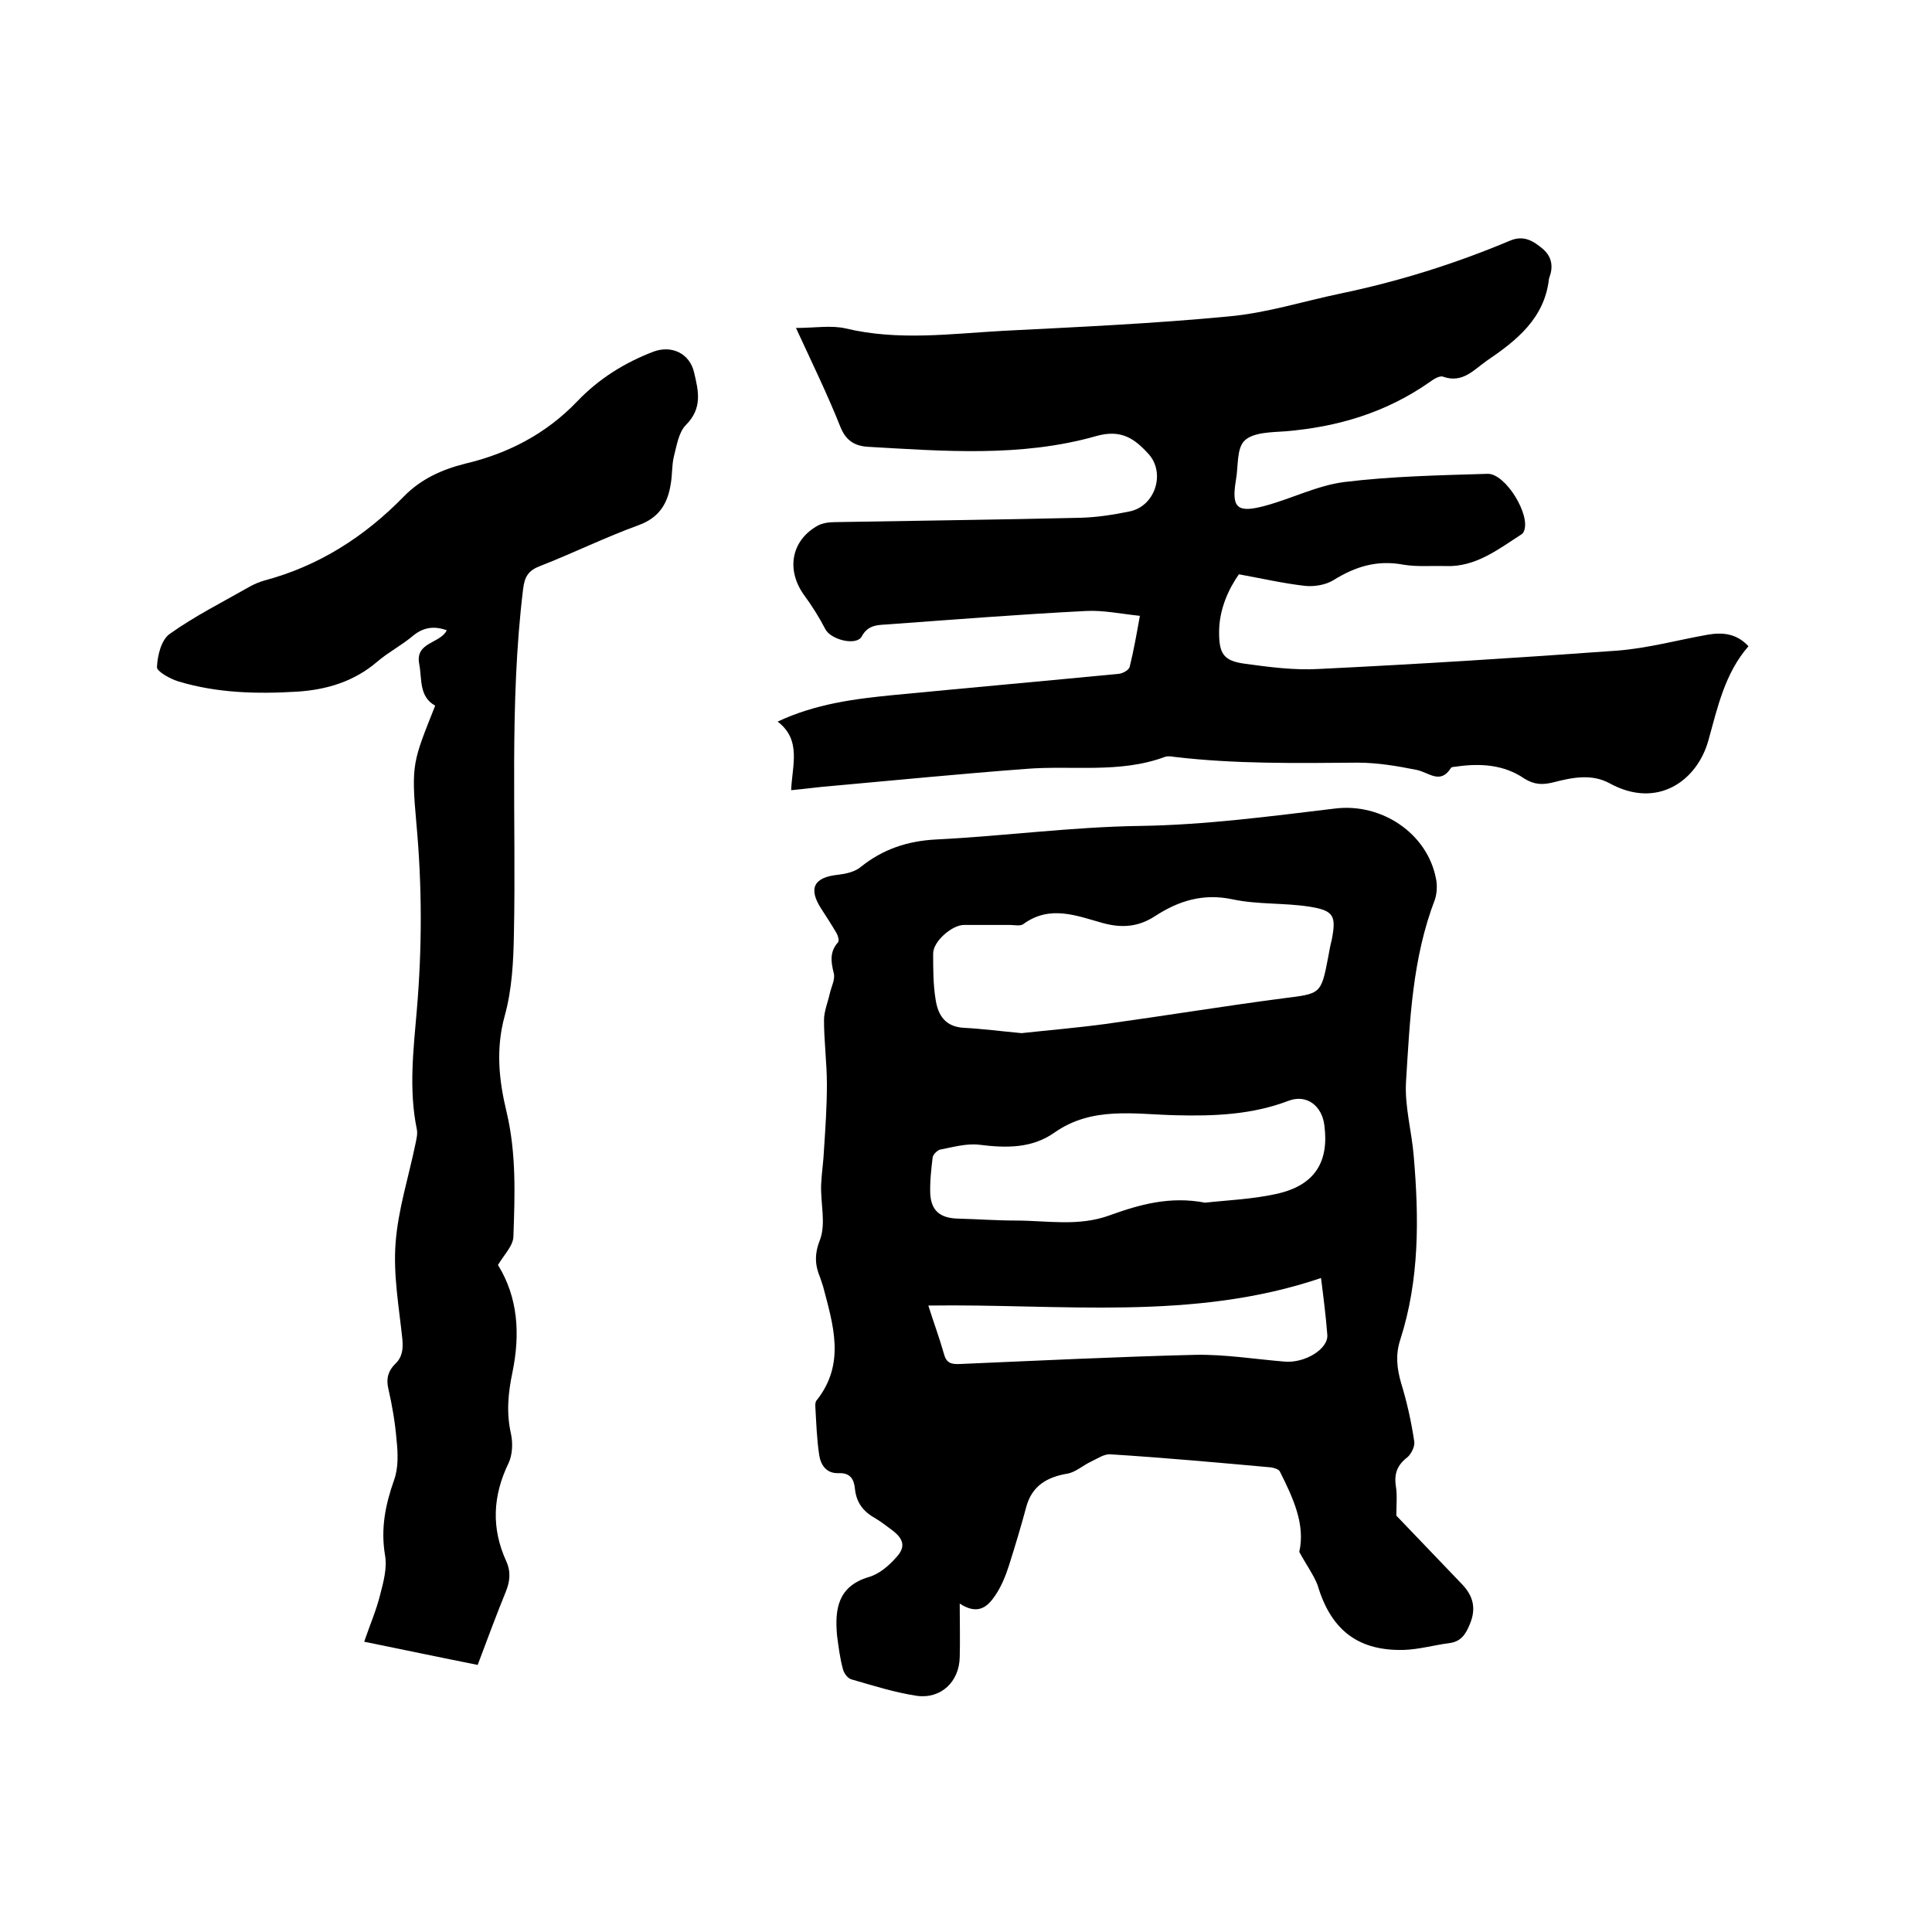
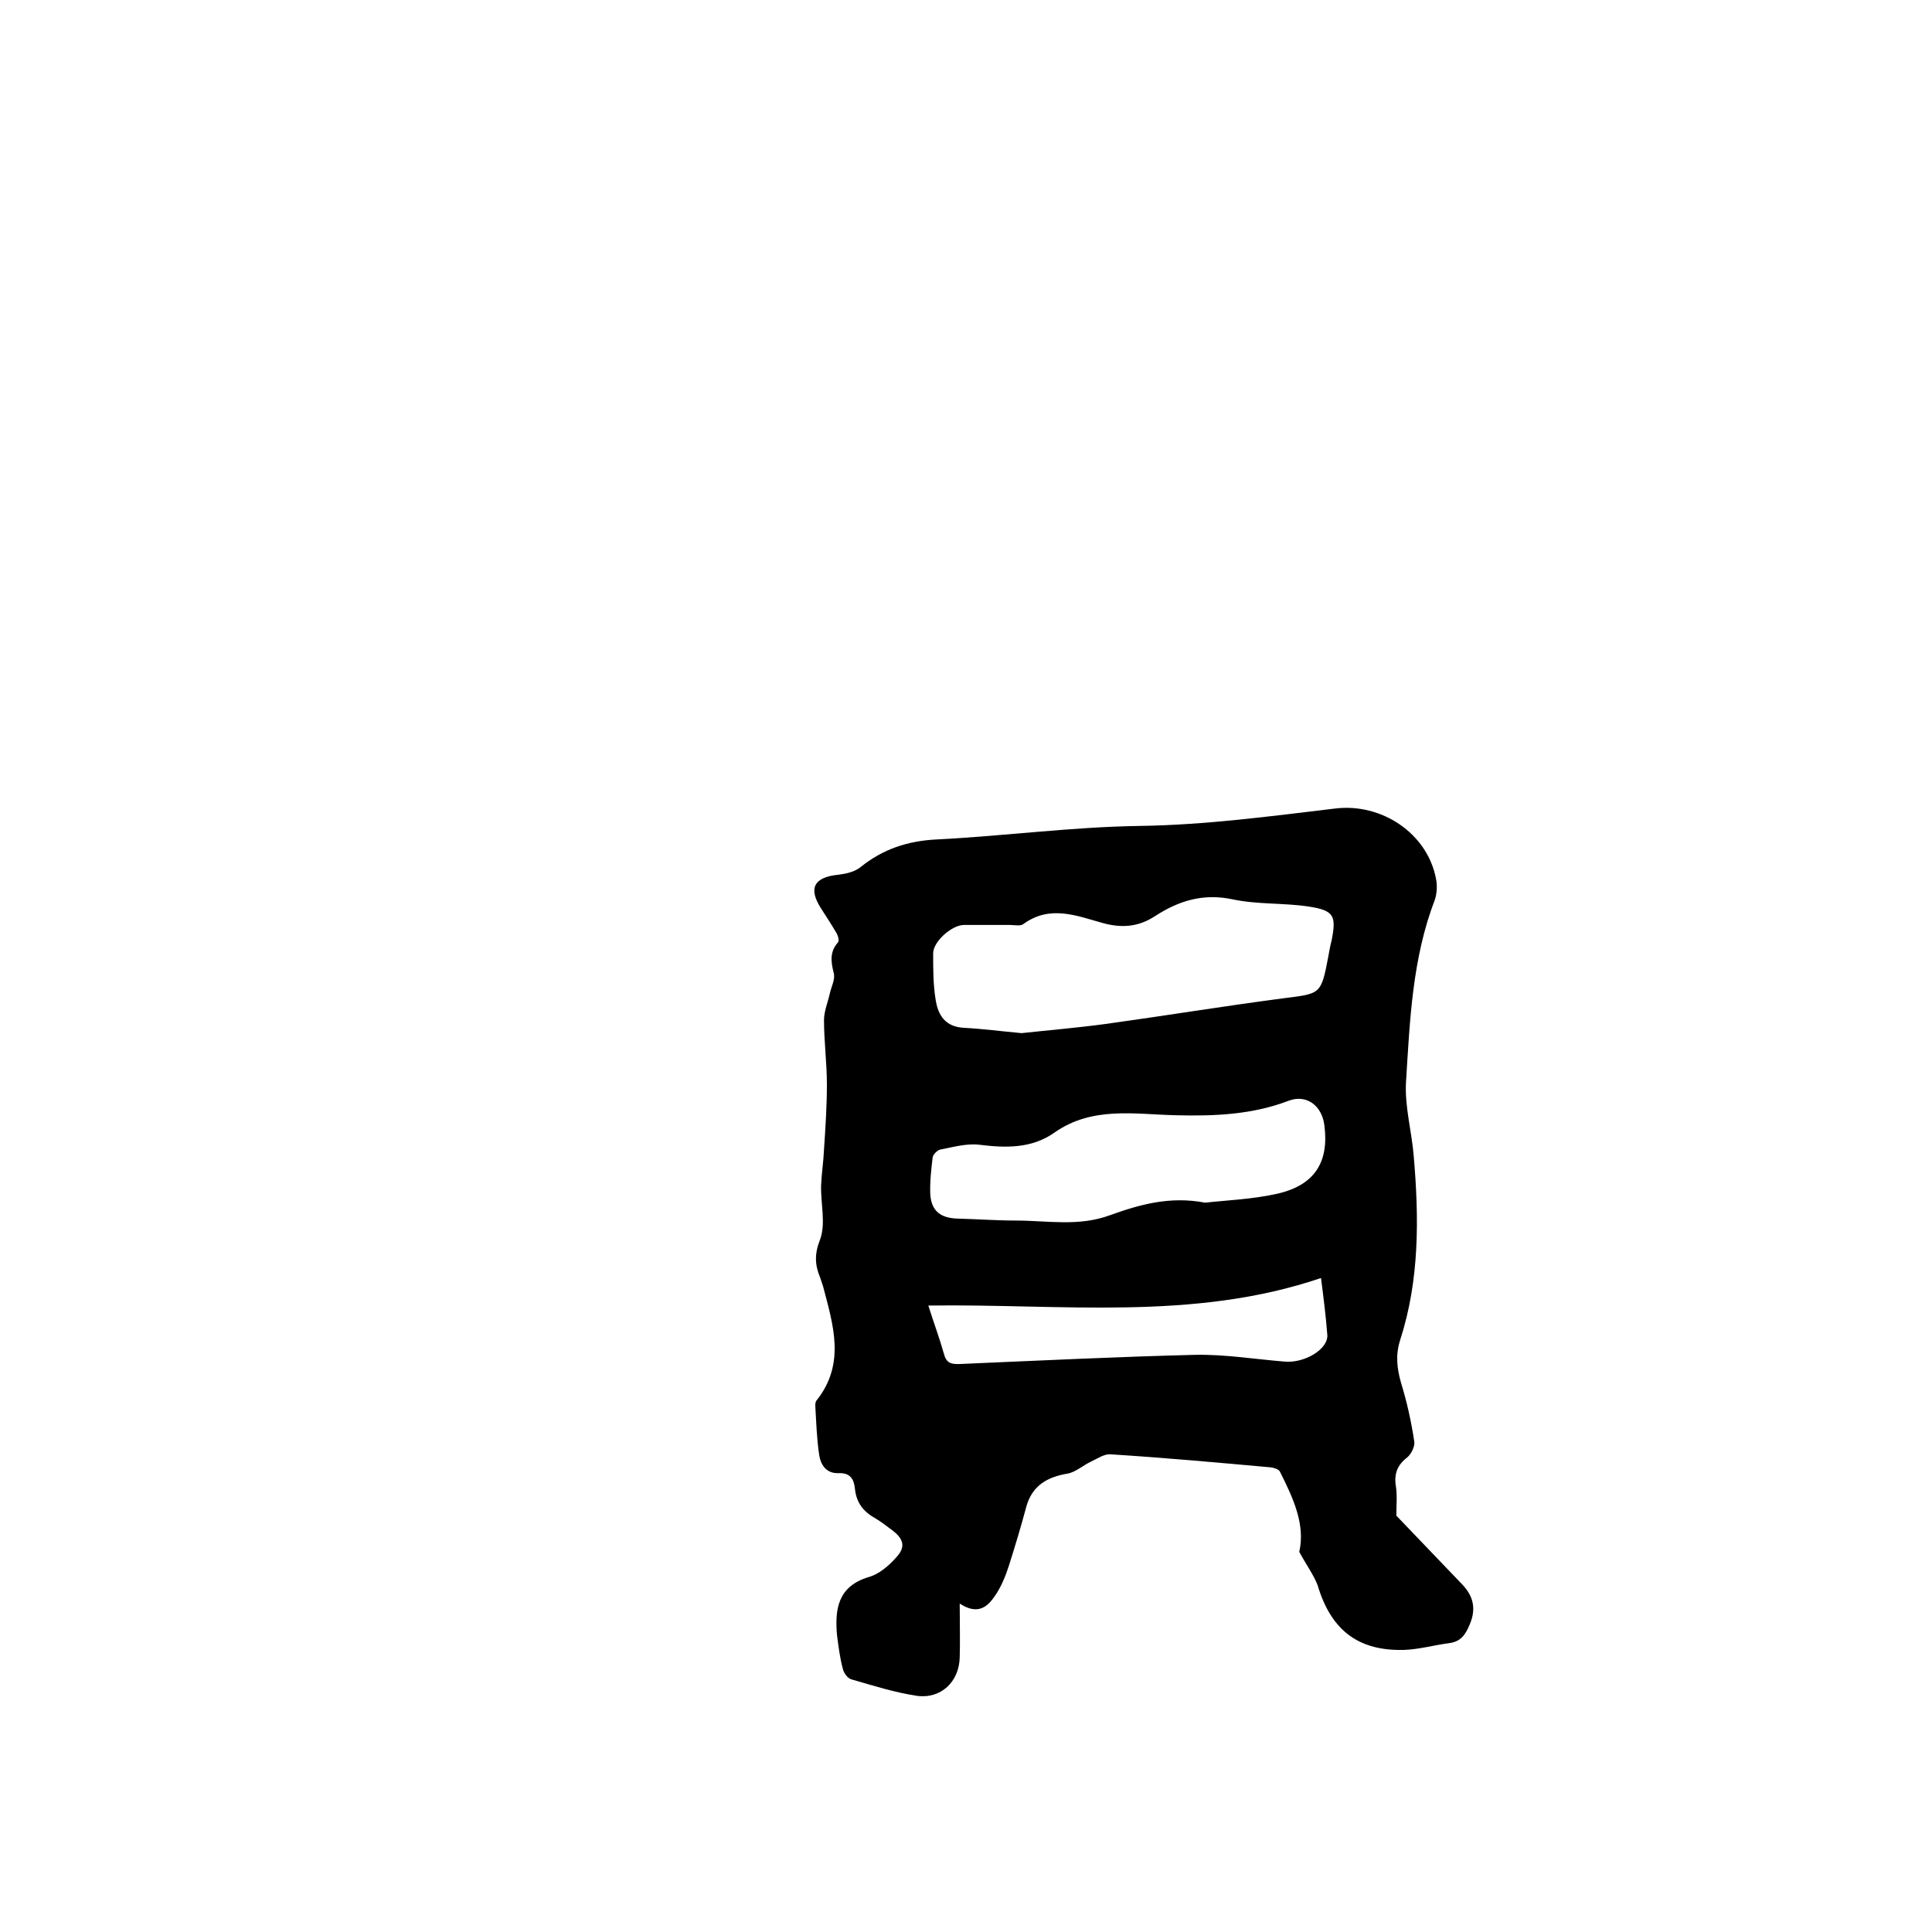
<svg xmlns="http://www.w3.org/2000/svg" enable-background="new 0 0 400 400" viewBox="0 0 400 400">
  <path d="m269 321.3c1.3-5.7-1.3-11.2-4-16.6-.2-.5-1.2-.8-1.9-.9-11.1-1-22.1-2-33.2-2.7-1.3-.1-2.7.9-4 1.5-1.7.8-3.2 2.2-4.9 2.5-4.2.7-7.3 2.5-8.5 6.8-1.1 4.1-2.3 8.1-3.6 12.2-.7 2.2-1.6 4.4-2.9 6.3-1.5 2.2-3.5 4.1-7.3 1.6 0 4.2.1 7.7 0 11.1-.1 5.1-3.9 8.7-8.9 8-4.6-.7-9-2.1-13.5-3.4-.8-.2-1.6-1.3-1.8-2.2-.6-2.2-.9-4.6-1.2-6.9-.5-5.5.2-10.2 6.6-12.1 2.1-.6 4.1-2.3 5.6-4 2.1-2.2 1.6-3.9-.8-5.7-1.1-.8-2.2-1.7-3.4-2.4-2.5-1.4-4-3.2-4.3-6.2-.2-2-1-3.3-3.4-3.2-2.5.1-3.7-1.7-4-3.8-.5-3.3-.6-6.7-.8-10.1 0-.4 0-.9.3-1.2 6-7.6 3.4-15.6 1.3-23.6-.2-.6-.4-1.2-.6-1.8-1.1-2.6-1.2-4.9 0-7.9 1.2-3.3.1-7.4.2-11.2.1-2.5.5-4.9.6-7.4.3-4.5.6-9 .6-13.5 0-4.4-.6-8.9-.6-13.3 0-1.8.8-3.7 1.2-5.5.3-1.4 1.2-3 .8-4.3-.6-2.4-.8-4.4.9-6.3.3-.3 0-1.4-.3-1.9-1-1.7-2.1-3.4-3.2-5.1-2.7-4.2-1.5-6.5 3.6-7 1.6-.2 3.4-.6 4.6-1.6 4.6-3.7 9.7-5.4 15.7-5.7 14-.7 28-2.6 42.1-2.8 13.6-.2 27-2 40.4-3.6 9.6-1.2 19.1 5.1 20.9 14.5.3 1.4.2 3-.2 4.3-4.7 12.2-5.2 25-6 37.8-.3 5.1 1.2 10.3 1.6 15.4 1.1 12.8 1.2 25.6-2.8 38-1 3.1-.7 5.9.2 9 1.2 3.9 2.1 8 2.7 12 .2 1-.6 2.6-1.4 3.3-2.1 1.6-2.8 3.4-2.4 6 .3 1.8.1 3.8.1 6.1 4.1 4.3 8.9 9.3 13.6 14.2 2.3 2.4 3 5 1.6 8.3-.9 2.2-1.9 3.6-4.3 3.9-3.1.4-6.2 1.3-9.4 1.4-8.9.2-14.9-3.6-17.8-13.4-.8-2.1-2.4-4.3-3.8-6.9zm-57.5-107.4c5.5-.6 11.5-1.1 17.4-1.9 12.3-1.7 24.5-3.7 36.7-5.3 7.8-1 7.9-.7 9.4-8.6.2-1.1.4-2.3.7-3.4 1-5.1.5-6.2-4.7-7s-10.6-.4-15.8-1.5c-6.1-1.3-11.2.3-16.1 3.5-3.4 2.2-6.8 2.5-10.8 1.4-5.4-1.5-10.9-3.8-16.4.2-.6.5-1.9.2-2.8.2-3.2 0-6.4 0-9.5 0-2.5 0-6.4 3.4-6.4 5.9 0 3.2 0 6.4.5 9.5.5 3.3 2 5.7 5.9 5.9 3.8.2 7.6.7 11.9 1.1zm38 35.1c4.5-.5 9.7-.7 14.7-1.8 7.9-1.7 11-6.5 10-14.2-.5-4.1-3.7-6.5-7.4-5.1-7.6 2.9-15.4 3.2-23.4 3-8.5-.2-17.3-1.9-25.1 3.6-4.7 3.3-10 3.2-15.6 2.5-2.6-.3-5.4.5-8 1-.6.1-1.5 1-1.6 1.6-.3 2.5-.6 5.1-.5 7.6.2 3.5 2.1 5 5.7 5.1 4 .1 8 .4 12 .4 6.5 0 13 1.3 19.5-1.1 6.1-2.2 12.4-4 19.7-2.6zm-57.3 21.3c1.1 3.5 2.3 6.7 3.2 9.9.5 2 1.5 2.3 3.4 2.2 16.3-.7 32.5-1.5 48.8-1.9 6.1-.1 12.2.9 18.3 1.4 4.2.4 9.2-2.6 8.9-5.6-.3-3.9-.8-7.8-1.3-11.7-26.5 9-53.9 5.3-81.3 5.7z" />
-   <path d="m164.8 67.9c3.9 0 7.3-.6 10.3.1 10.9 2.6 21.7 1.1 32.5.5 15.6-.8 31.3-1.5 46.9-3 7.7-.7 15.3-3.1 22.9-4.7 12.1-2.5 23.9-6.2 35.3-11 2.9-1.2 4.9.2 6.8 1.8 1.8 1.6 2.1 3.6 1.3 5.8 0 .1-.1.2-.1.3-.9 8.2-6.7 12.8-12.9 17-2.7 1.9-5 4.7-9 3.3-.7-.3-2 .5-2.8 1.1-9 6.3-19 9.3-29.9 10.2-2.9.2-6.6.2-8.4 1.9-1.7 1.6-1.3 5.3-1.8 8.1-1 5.9.2 7 6.1 5.4 5.5-1.5 10.8-4.2 16.3-4.9 9.8-1.2 19.8-1.4 29.7-1.7 3.7-.1 9 8.6 7.5 11.9-.1.3-.3.5-.6.7-4.8 3.1-9.4 6.7-15.5 6.5-3-.1-6 .2-8.9-.3-5.4-1-9.9.4-14.4 3.2-1.6 1-4 1.4-5.9 1.2-4.4-.5-8.8-1.5-13.7-2.4-2.1 3-4.1 7.2-4.1 12 0 4.4.9 5.9 5.2 6.5 5.1.7 10.3 1.4 15.5 1.1 20.6-1 41.2-2.3 61.8-3.8 6.3-.5 12.5-2.2 18.7-3.3 3-.5 5.9-.3 8.4 2.4-4.9 5.6-6.4 12.7-8.3 19.5-2.3 8.3-10.5 14.3-20.4 8.9-3.8-2.1-7.9-1.2-11.8-.2-2.1.5-3.8.5-5.9-.8-4.2-2.9-9.1-3.2-14-2.5-.4.1-1 0-1.2.3-2.2 3.5-4.6.9-7.1.4-4-.8-8.1-1.5-12.2-1.5-12.7.1-25.4.3-38-1.2-.6-.1-1.3-.2-1.9 0-9.4 3.5-19.3 1.7-28.9 2.5-13.3 1-26.5 2.3-39.8 3.5-2.7.2-5.5.6-8.7.9.2-5.1 2.2-10.4-2.8-14.2 7.9-3.7 15.9-4.7 24-5.5 15.6-1.5 31.2-2.9 46.7-4.4.8-.1 2.1-.8 2.2-1.5.8-3.2 1.4-6.6 2.1-10.5-3.9-.4-7.6-1.2-11.2-1-13.8.7-27.6 1.8-41.4 2.8-1.9.1-3.8.2-5 2.5-1.2 2-6.4.6-7.5-1.5-1.3-2.5-2.8-4.9-4.5-7.2-3.6-5.1-2.6-11 2.6-14.1 1.1-.7 2.6-.9 3.9-.9 16.9-.3 33.9-.5 50.8-.9 3.4-.1 6.7-.6 10.1-1.3 5.3-1 7.6-7.9 4-11.9-2.9-3.2-5.7-5.2-10.9-3.7-15.5 4.4-31.5 3.1-47.3 2.2-2.8-.2-4.5-1.4-5.6-4.1-2.7-6.8-5.8-13.1-9.2-20.5z" />
-   <path d="m103.1 261.9c4.2 6.8 4.6 14.4 3 22.2-.9 4.3-1.3 8.4-.3 12.8.4 1.9.3 4.3-.5 6-3.3 6.8-3.6 13.5-.5 20.3 1 2.2.8 4.2-.1 6.4-2 4.9-3.8 9.8-5.8 15.1-7.6-1.5-15.1-3.1-23.5-4.8 1.2-3.5 2.5-6.5 3.3-9.7.7-2.7 1.5-5.6 1-8.3-.9-5.5.1-10.4 1.9-15.5.9-2.5.8-5.5.5-8.3-.3-3.6-.9-7.1-1.7-10.6-.5-2.1 0-3.7 1.4-5.1 1.5-1.4 1.7-3.1 1.5-5.2-.7-6.6-1.9-13.3-1.4-19.8.5-6.9 2.7-13.7 4.1-20.5.2-1 .5-2.1.3-3.1-1.7-8.2-.7-16.5 0-24.7 1.1-12.9 1.1-25.7-.1-38.7-1.1-12.3-.7-12.7 3.9-24.3-3.4-1.9-2.7-5.5-3.3-8.6-.9-4.6 4.3-4.2 5.7-7-2.7-1-5-.6-7.2 1.3-2.3 1.9-5 3.3-7.2 5.2-4.8 4.1-10.4 5.8-16.6 6.2-8.3.5-16.5.3-24.5-2.1-1.7-.5-4.6-2.1-4.5-3 .1-2.4.9-5.7 2.7-6.9 5.2-3.7 11-6.6 16.6-9.8.9-.5 1.9-.9 2.9-1.2 11.3-3 20.8-9.1 28.9-17.4 3.5-3.6 7.9-5.6 12.7-6.8 8.9-2.1 16.8-6.2 23.2-12.9 4.5-4.7 9.8-8 15.8-10.3 3.8-1.4 7.5.4 8.4 4.3.9 3.8 1.8 7.4-1.7 10.9-1.5 1.5-1.9 4.3-2.5 6.6-.4 1.7-.3 3.6-.6 5.4-.6 4.1-2.3 7.1-6.6 8.7-6.9 2.5-13.6 5.8-20.5 8.5-2.4.9-3.2 2.2-3.5 4.8-2.9 23.7-1.4 47.6-1.9 71.4-.1 5.7-.4 11.5-1.9 16.9-1.9 6.9-1.2 13.4.4 20 2 8.5 1.7 17 1.4 25.6 0 2-1.9 3.8-3.2 6z" />
</svg>